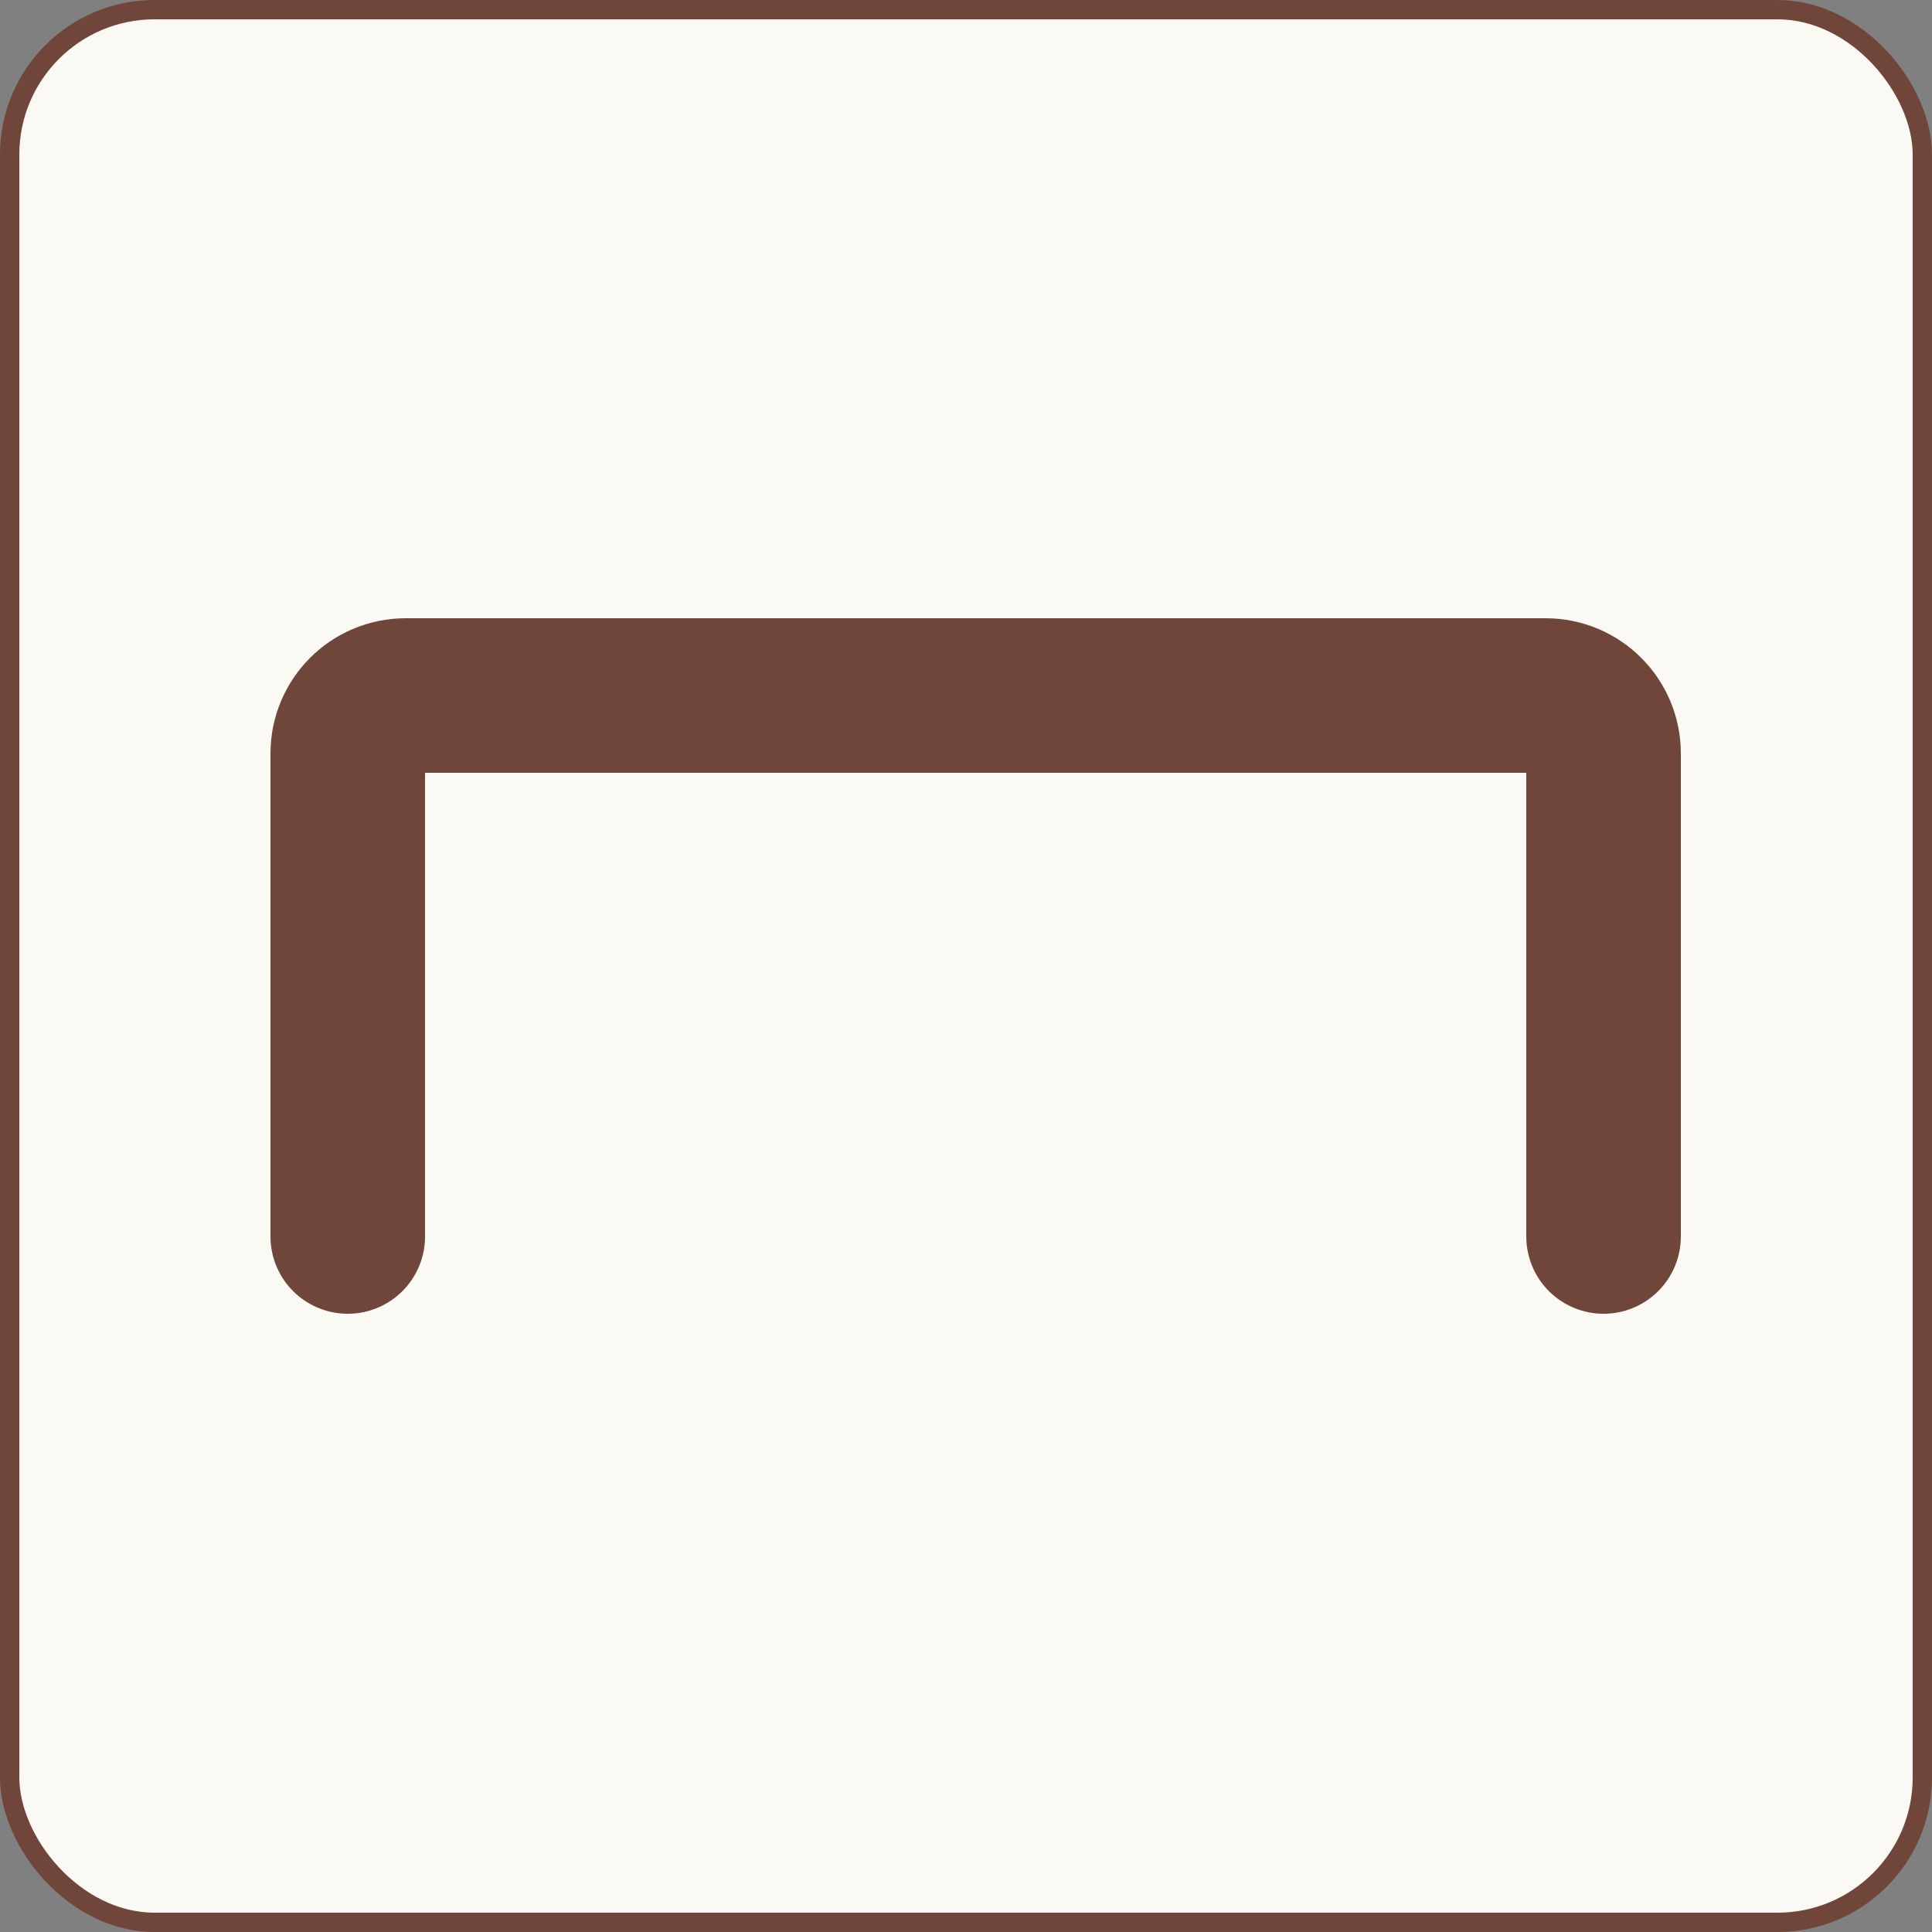
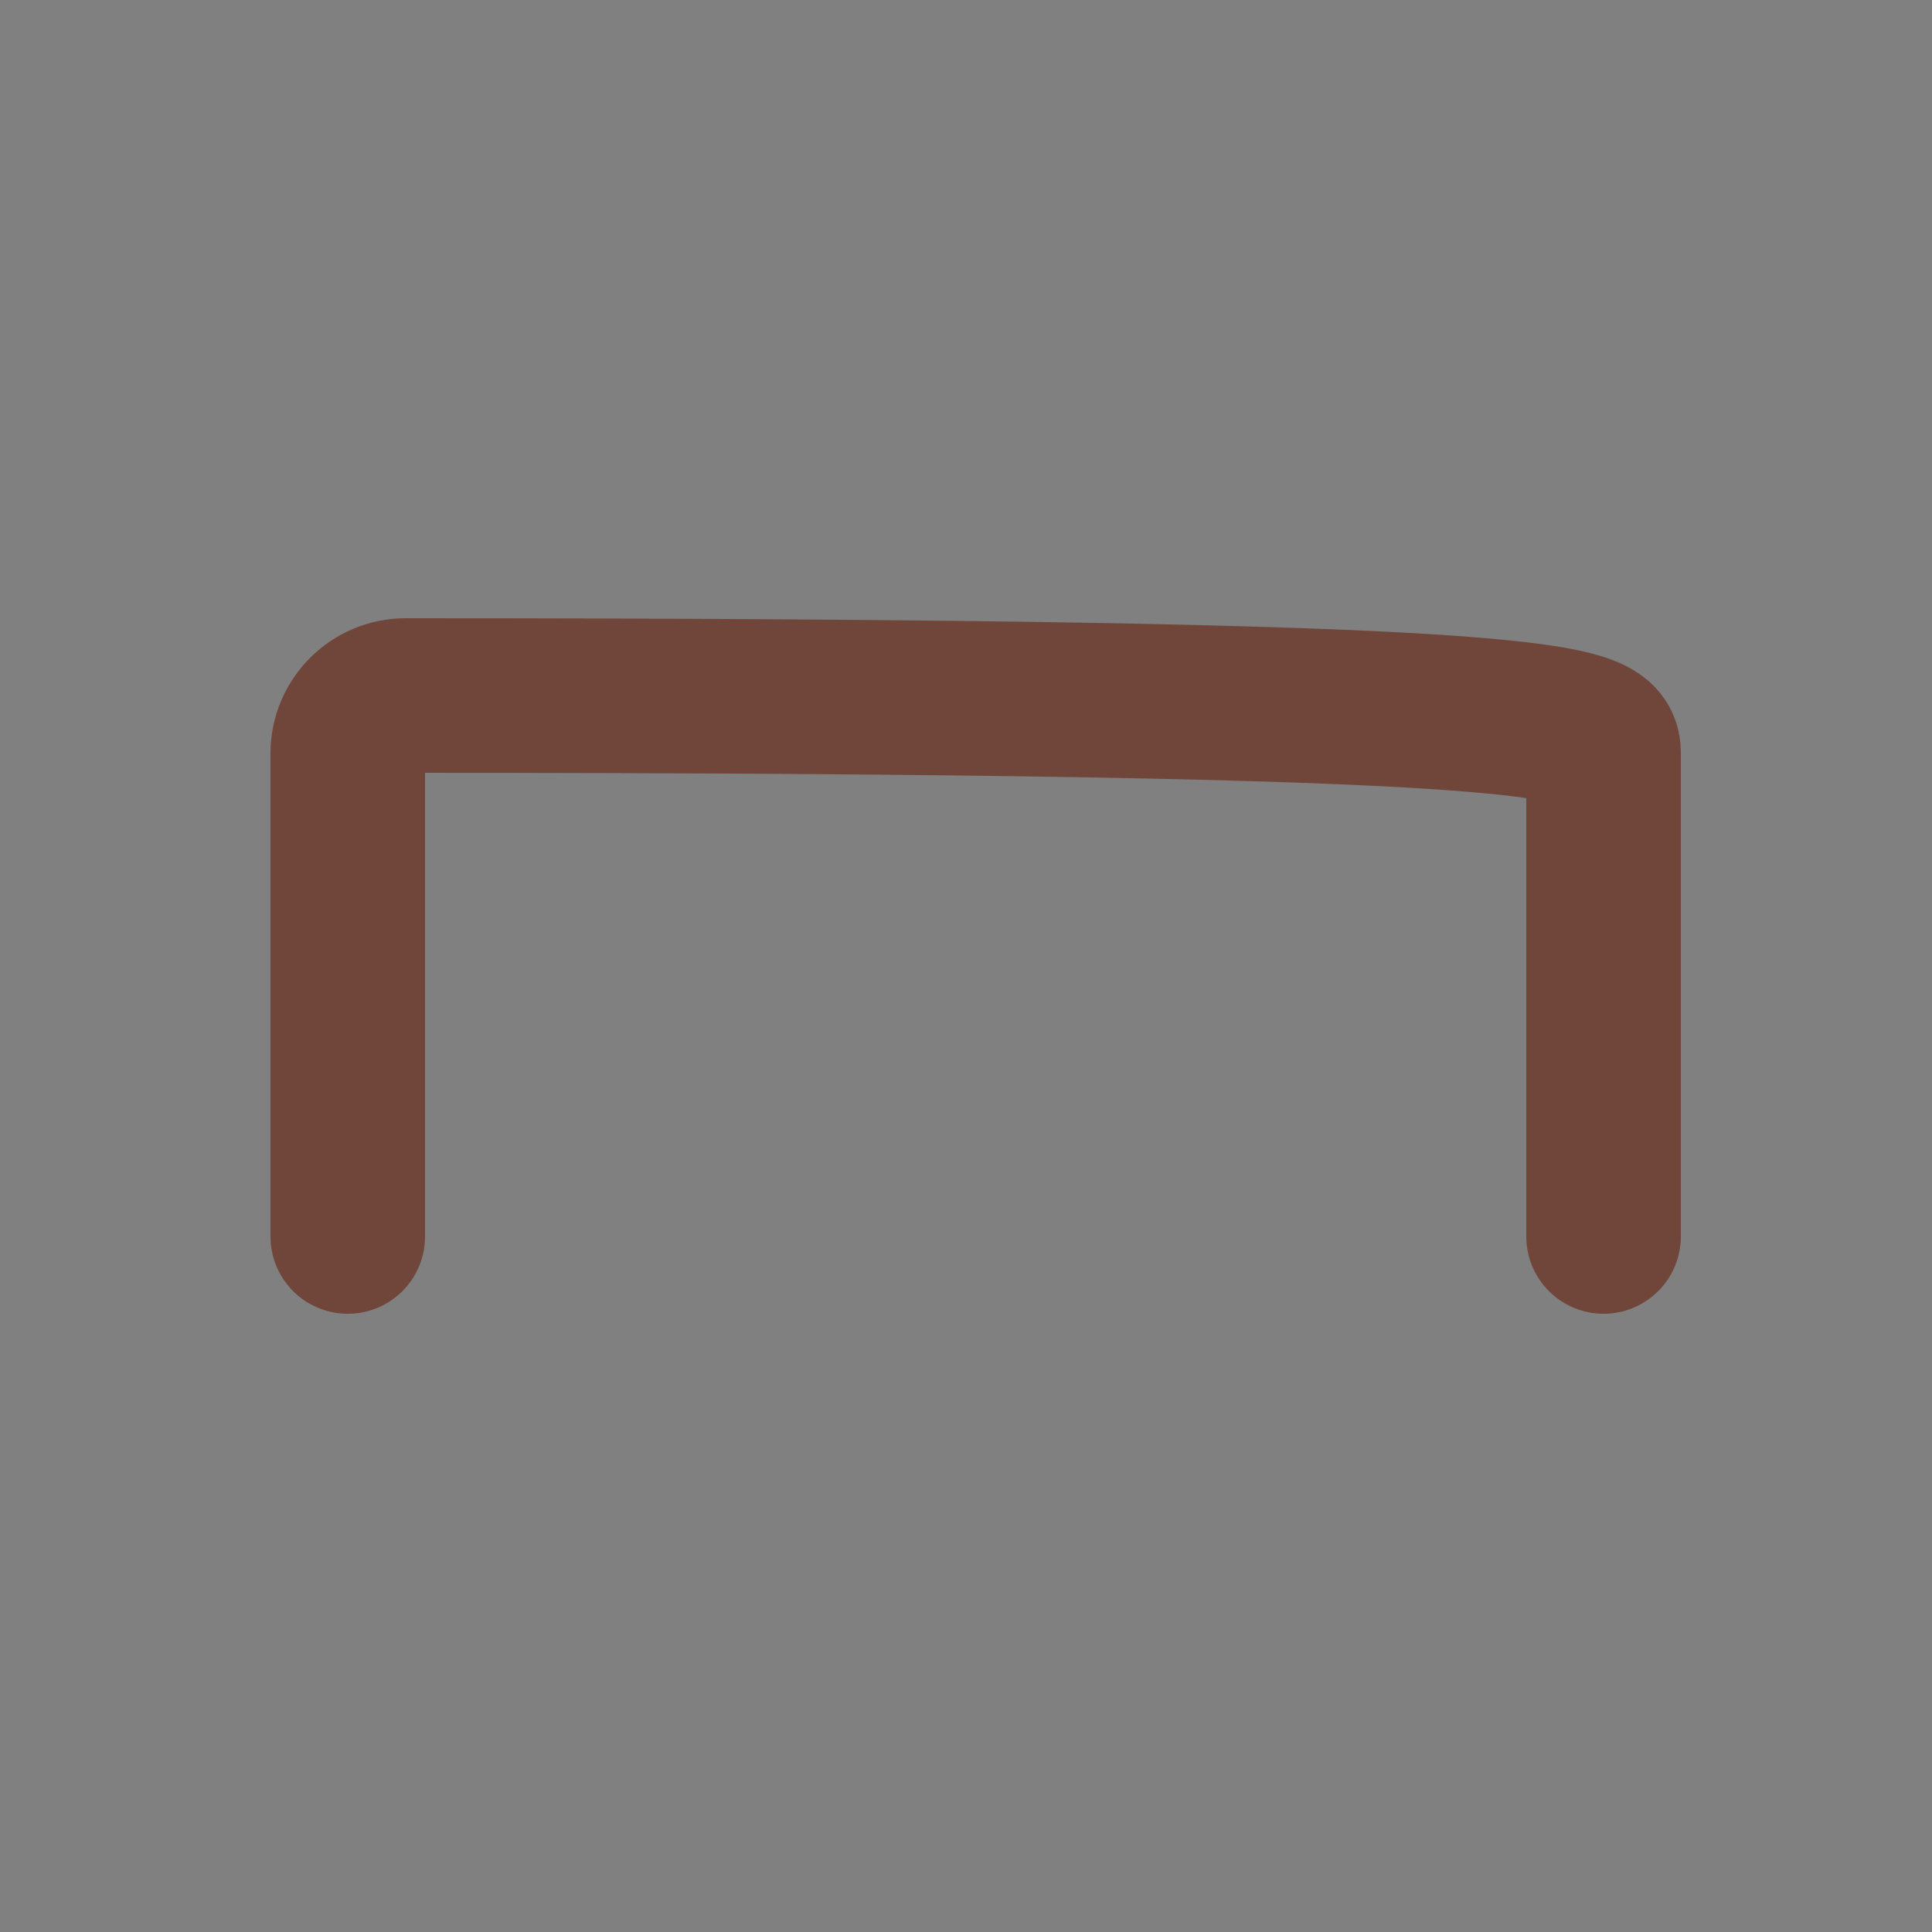
<svg xmlns="http://www.w3.org/2000/svg" width="100" height="100" viewBox="0 0 100 100" fill="none">
  <rect x="0" y="0" width="100" height="100" fill="#808080" stroke="none" />
-   <rect x="0.5" y="0.5" width="99" height="99" rx="7.5" fill="#FBF9F4" />
-   <rect x="0.5" y="0.5" width="99" height="99" rx="7.5" stroke="#70453A" />
-   <path d="M18 64V39C18 37.343 19.343 36 21 36H80C81.657 36 83 37.343 83 39V64" stroke="#70453A" stroke-width="8" stroke-linecap="round" />
+   <path d="M18 64V39C18 37.343 19.343 36 21 36C81.657 36 83 37.343 83 39V64" stroke="#70453A" stroke-width="8" stroke-linecap="round" />
</svg>